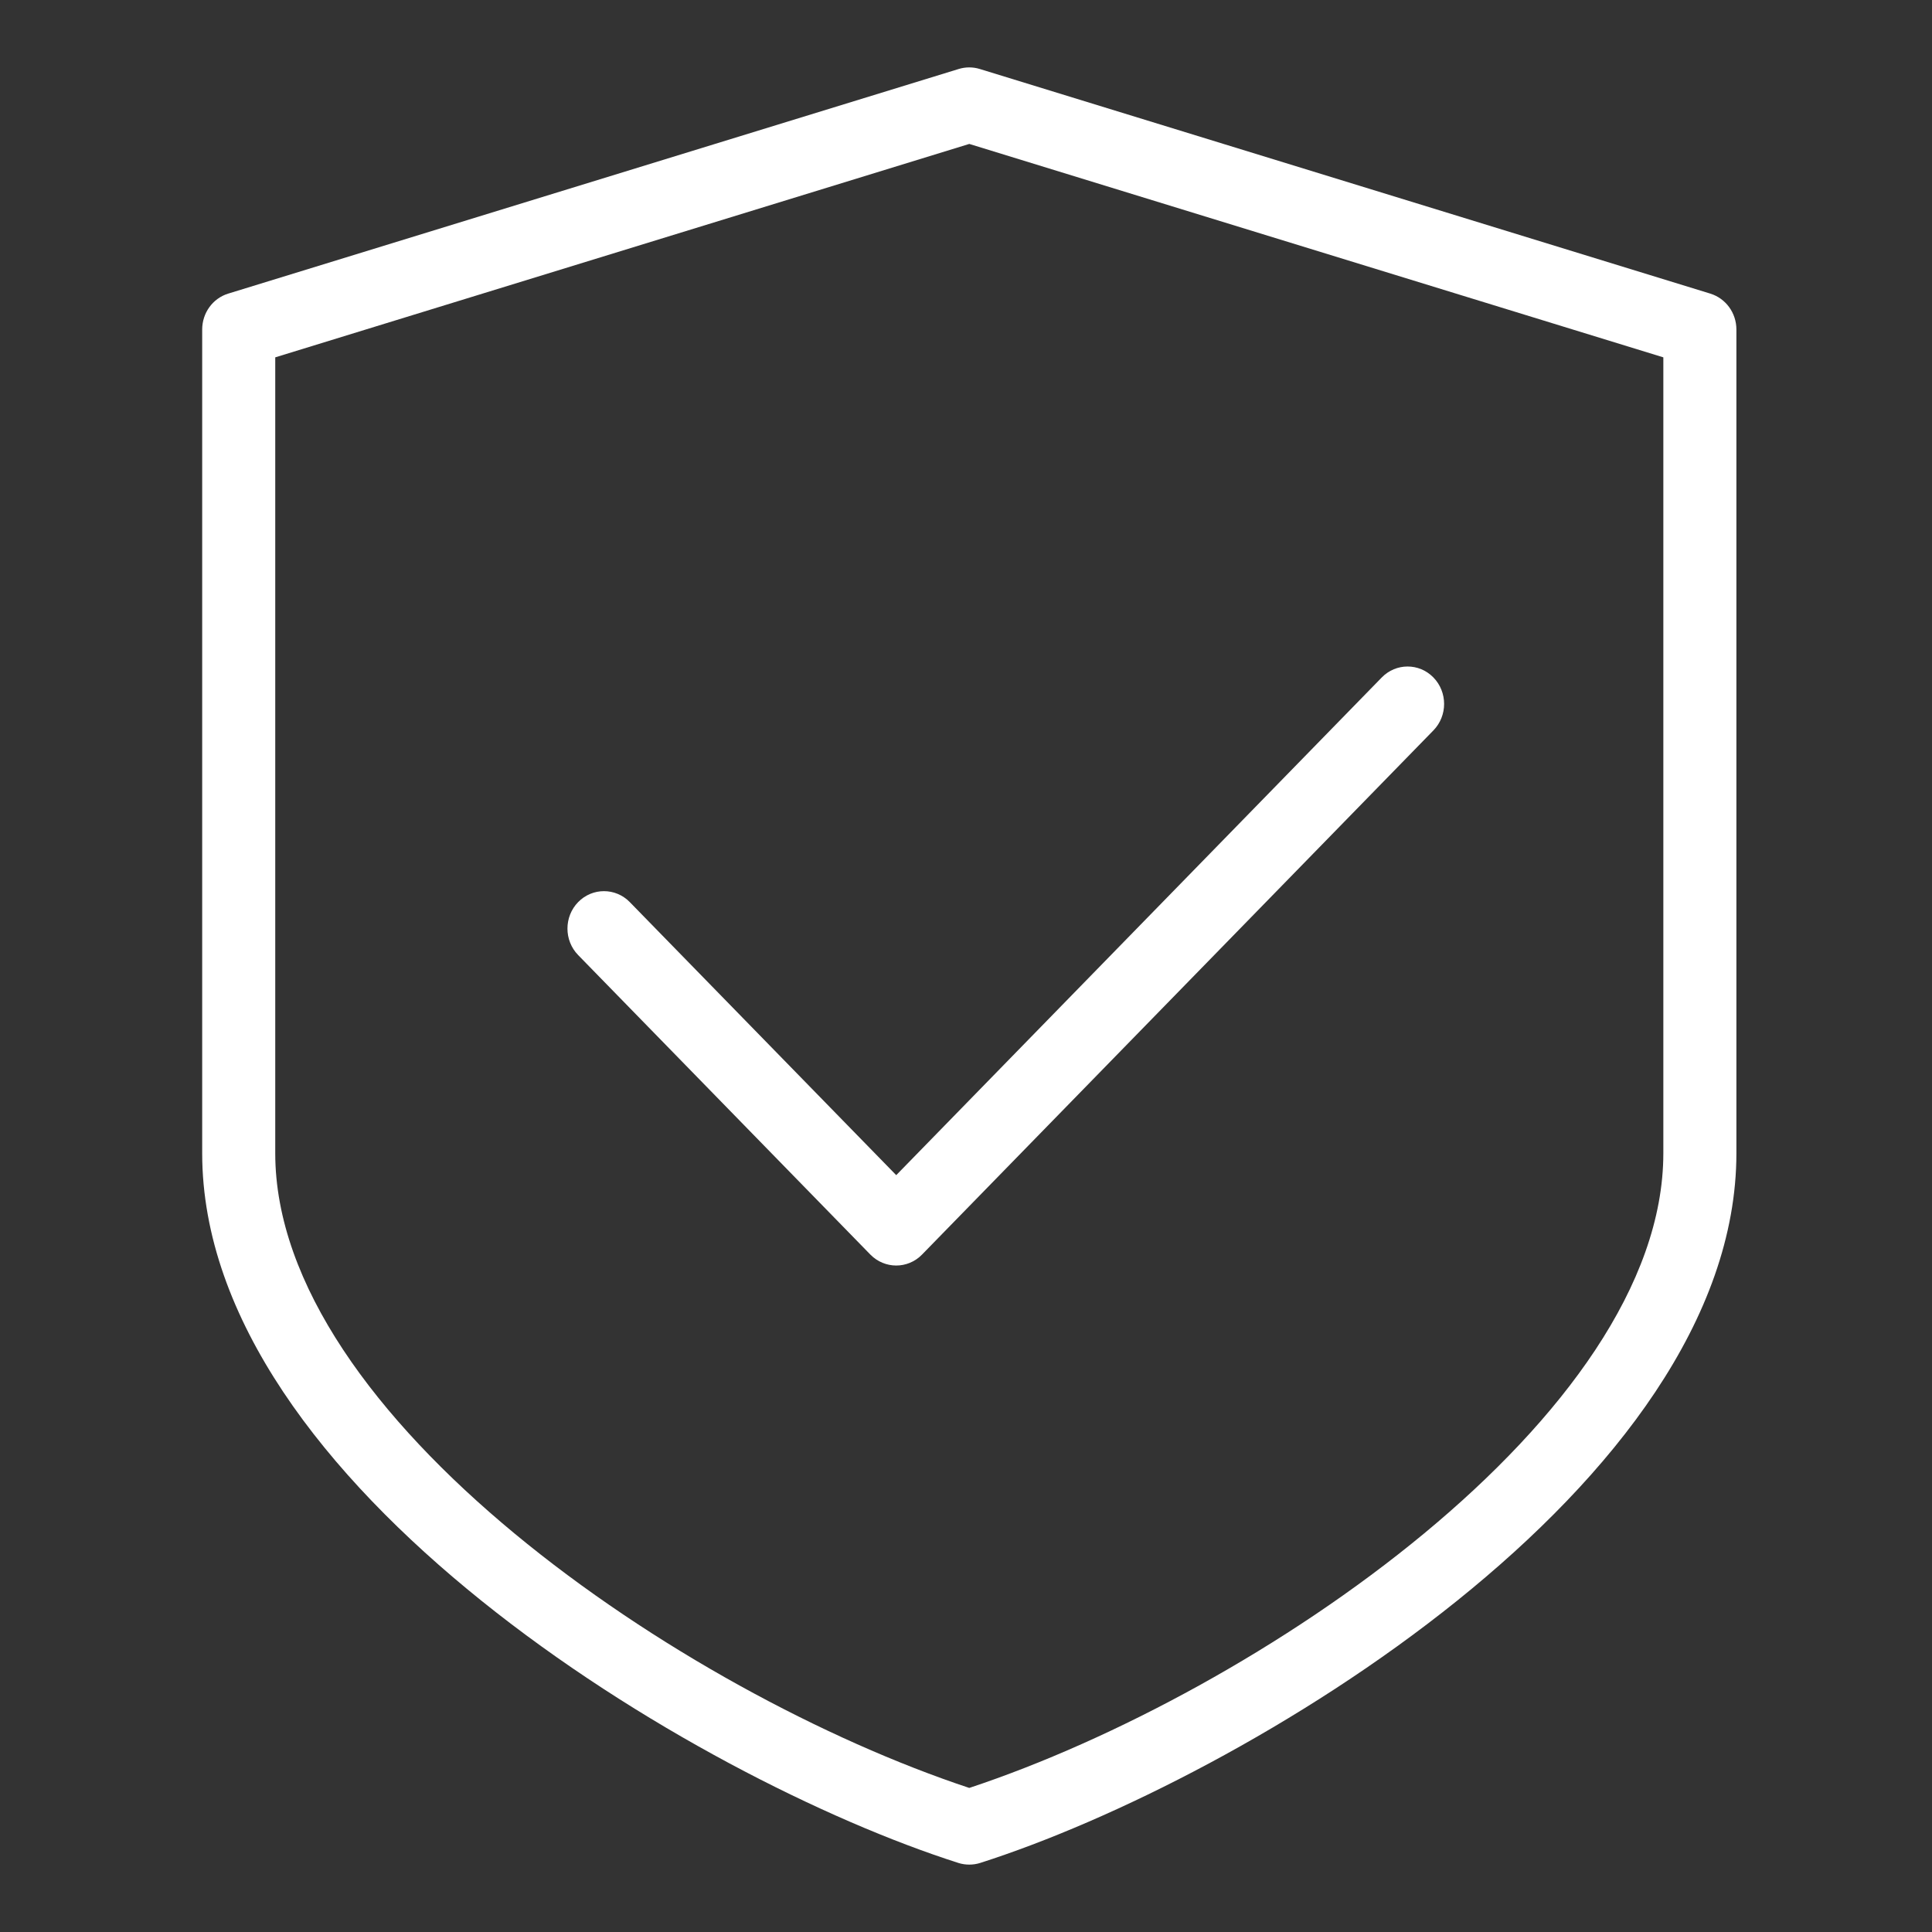
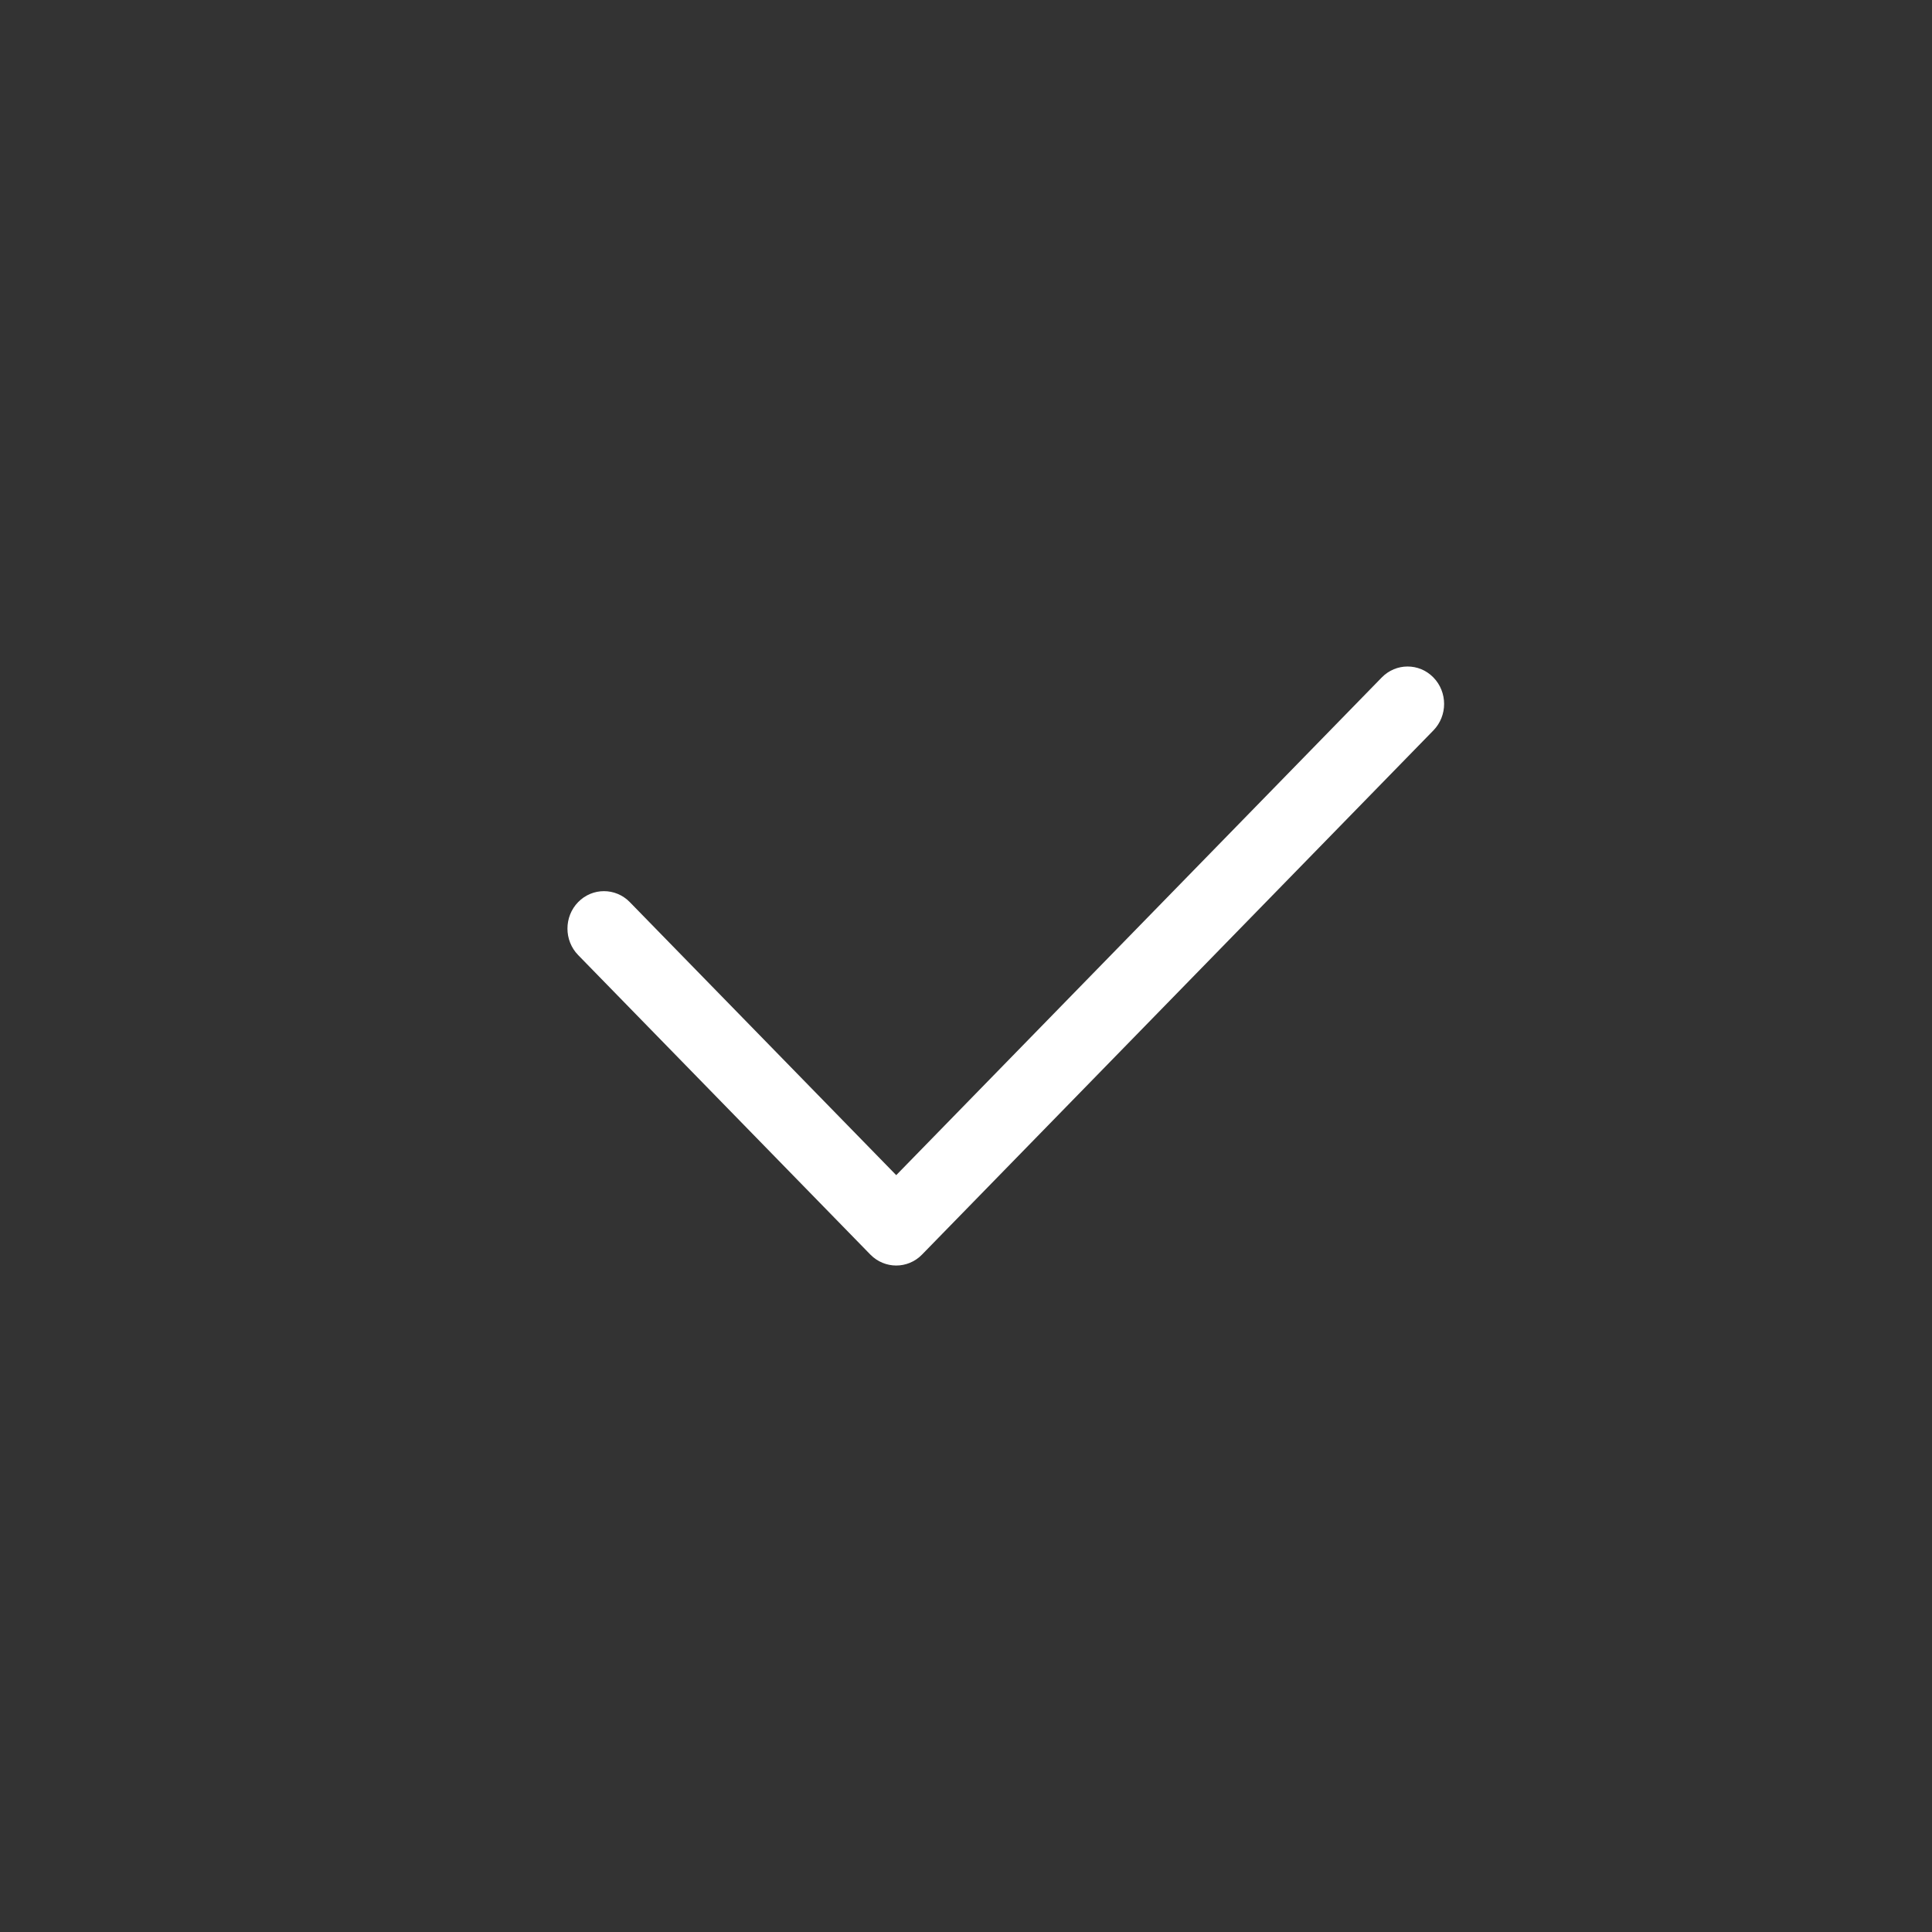
<svg xmlns="http://www.w3.org/2000/svg" width="86" height="86" viewBox="0 0 86 86" fill="none">
  <rect x="0" y="0" width="86" height="86" fill="#333333" stroke="none" />
  <path d="M63.806 30.156C63.172 29.506 62.141 29.506 61.507 30.156L39.894 52.31L28.034 40.156C27.4 39.506 26.369 39.506 25.735 40.156C25.101 40.806 25.101 41.863 25.735 42.513L38.743 55.846C39.062 56.17 39.478 56.333 39.894 56.333C40.31 56.333 40.727 56.17 41.042 55.846L63.806 32.513C64.441 31.863 64.441 30.806 63.806 30.156Z" fill="white" />
-   <path d="M76.132 13.07L43.611 3.07C43.306 2.977 42.984 2.977 42.678 3.07L10.158 13.07C9.471 13.28 9 13.93 9 14.667V51.333C9 66.073 30.925 79.183 42.665 82.927C42.821 82.977 42.984 83 43.146 83C43.309 83 43.471 82.977 43.628 82.927C55.367 79.18 77.293 66.073 77.293 51.333V14.667C77.293 13.93 76.821 13.283 76.132 13.07ZM74.041 51.333C74.041 63.036 55.95 75.343 43.146 79.587C30.343 75.343 12.252 63.036 12.252 51.333V15.907L43.146 6.407L74.041 15.907V51.333V51.333Z" fill="white" />
</svg>